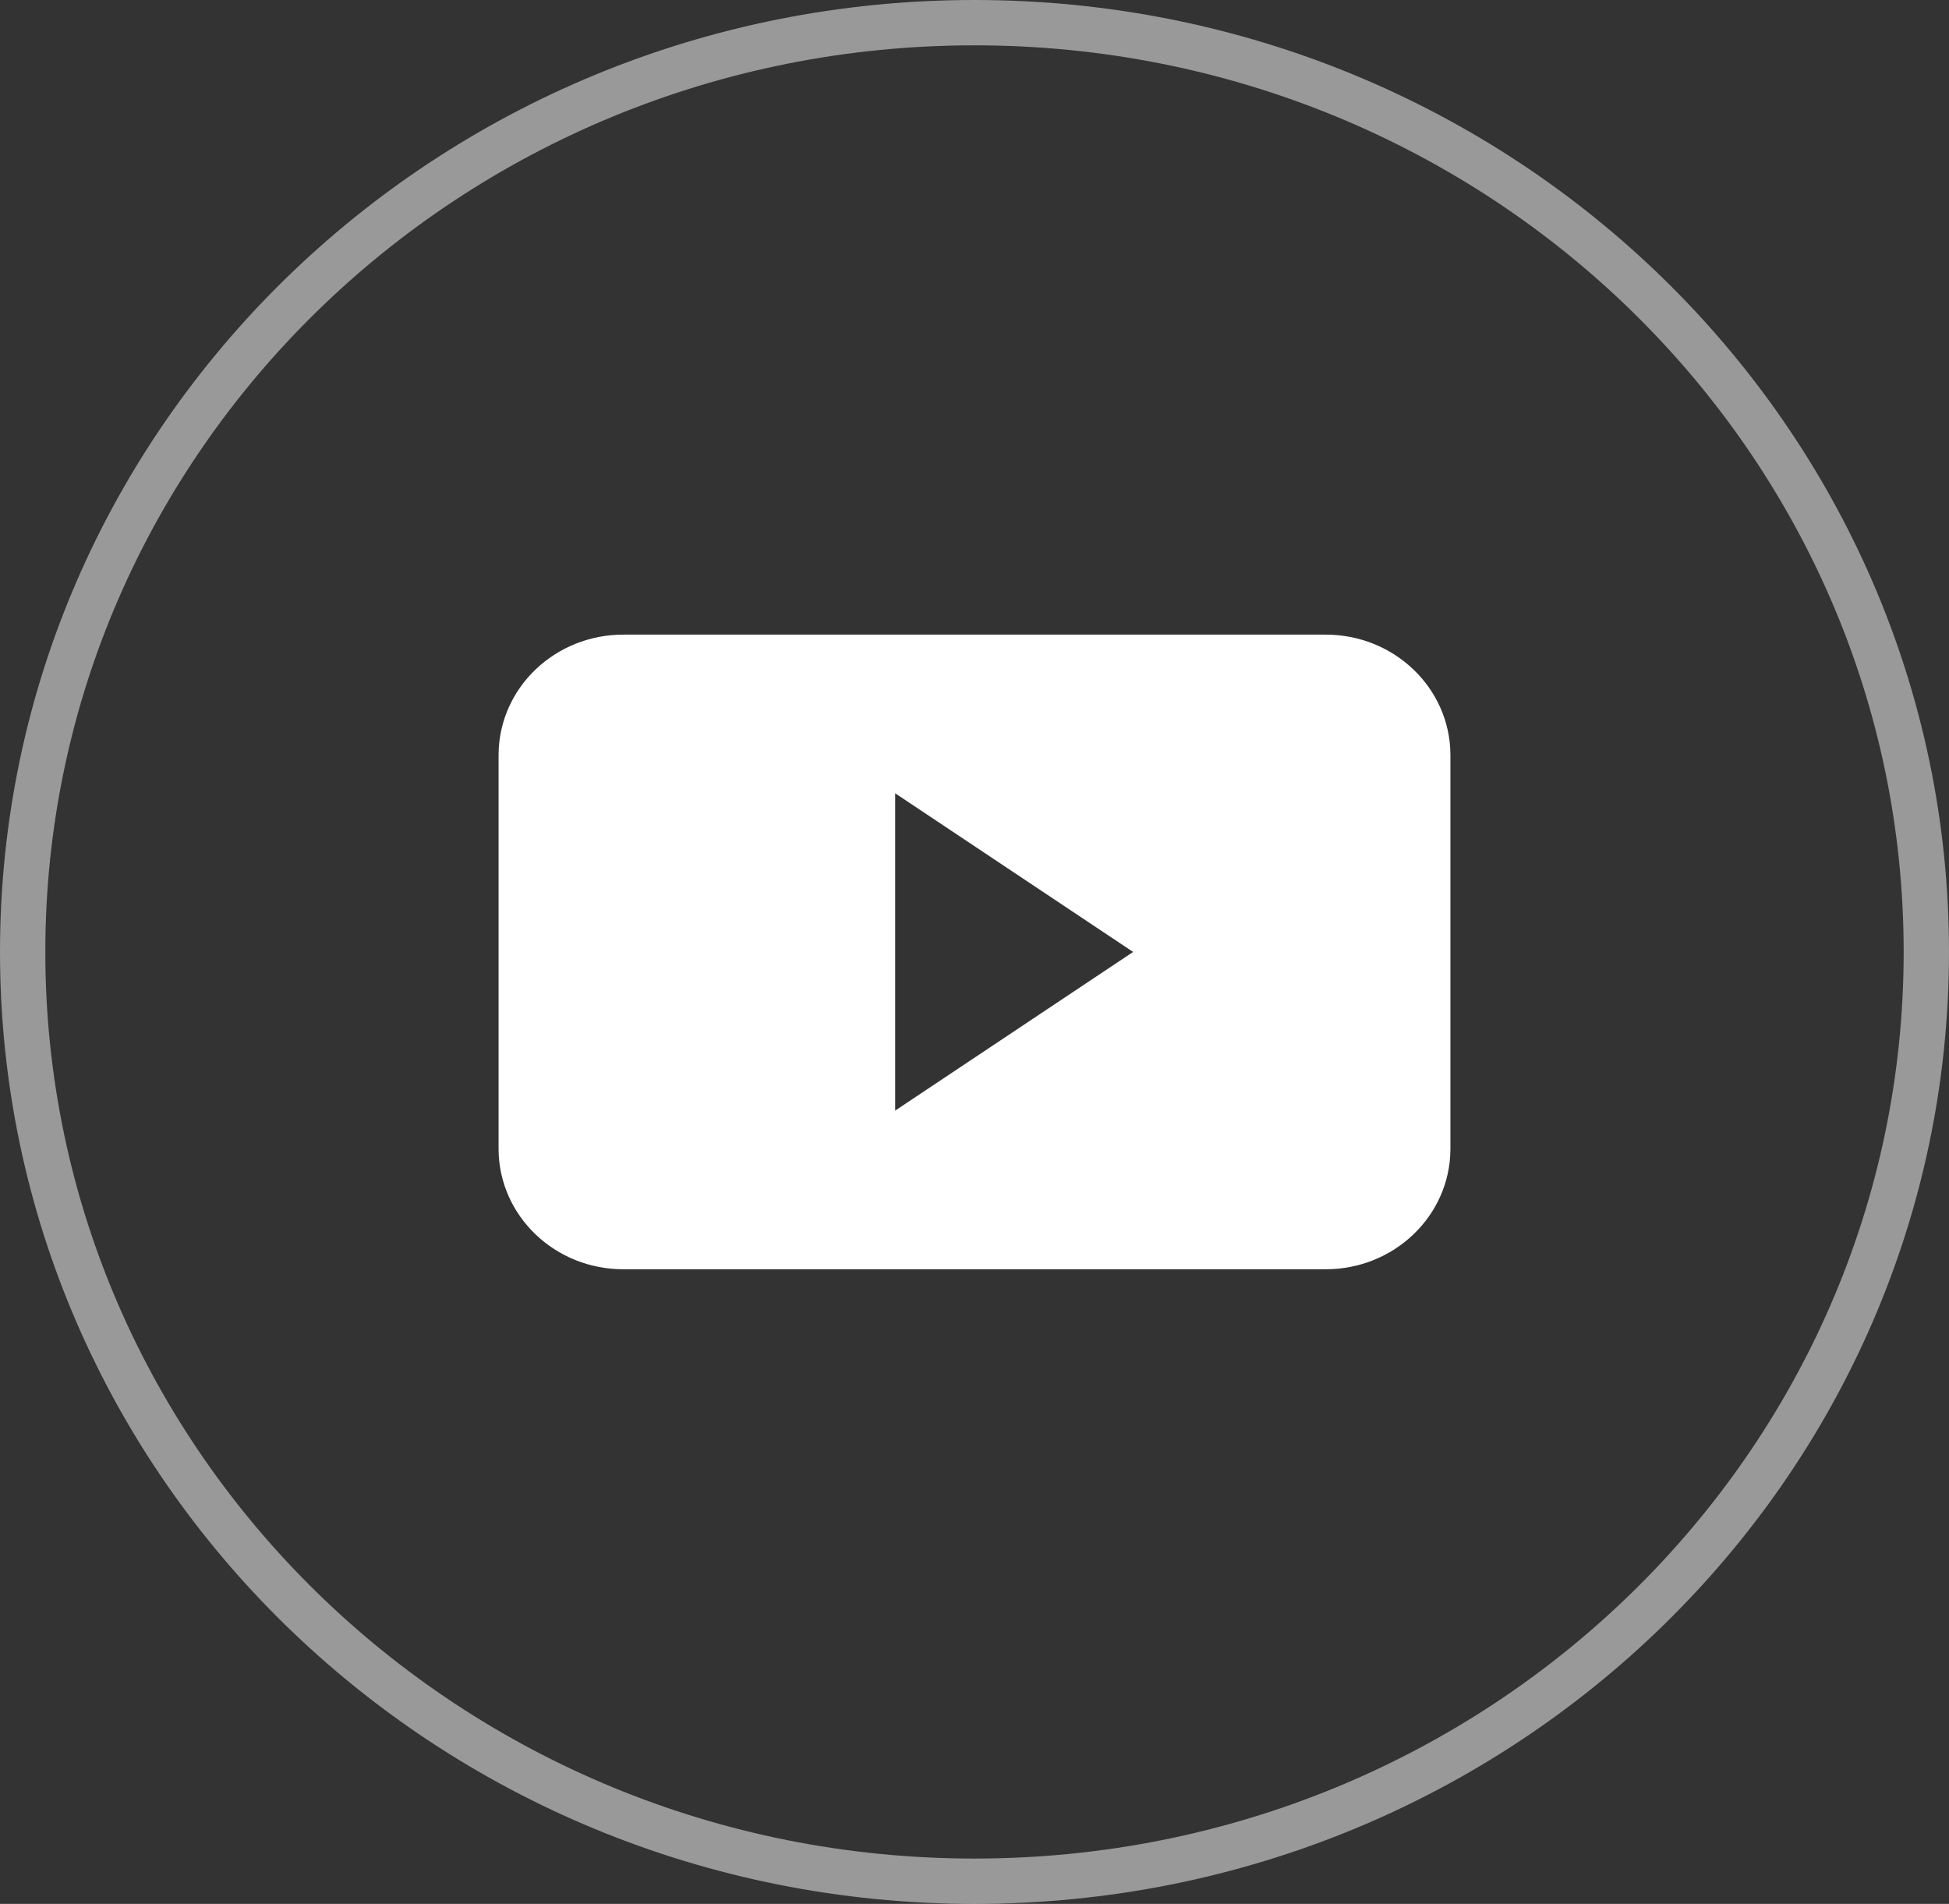
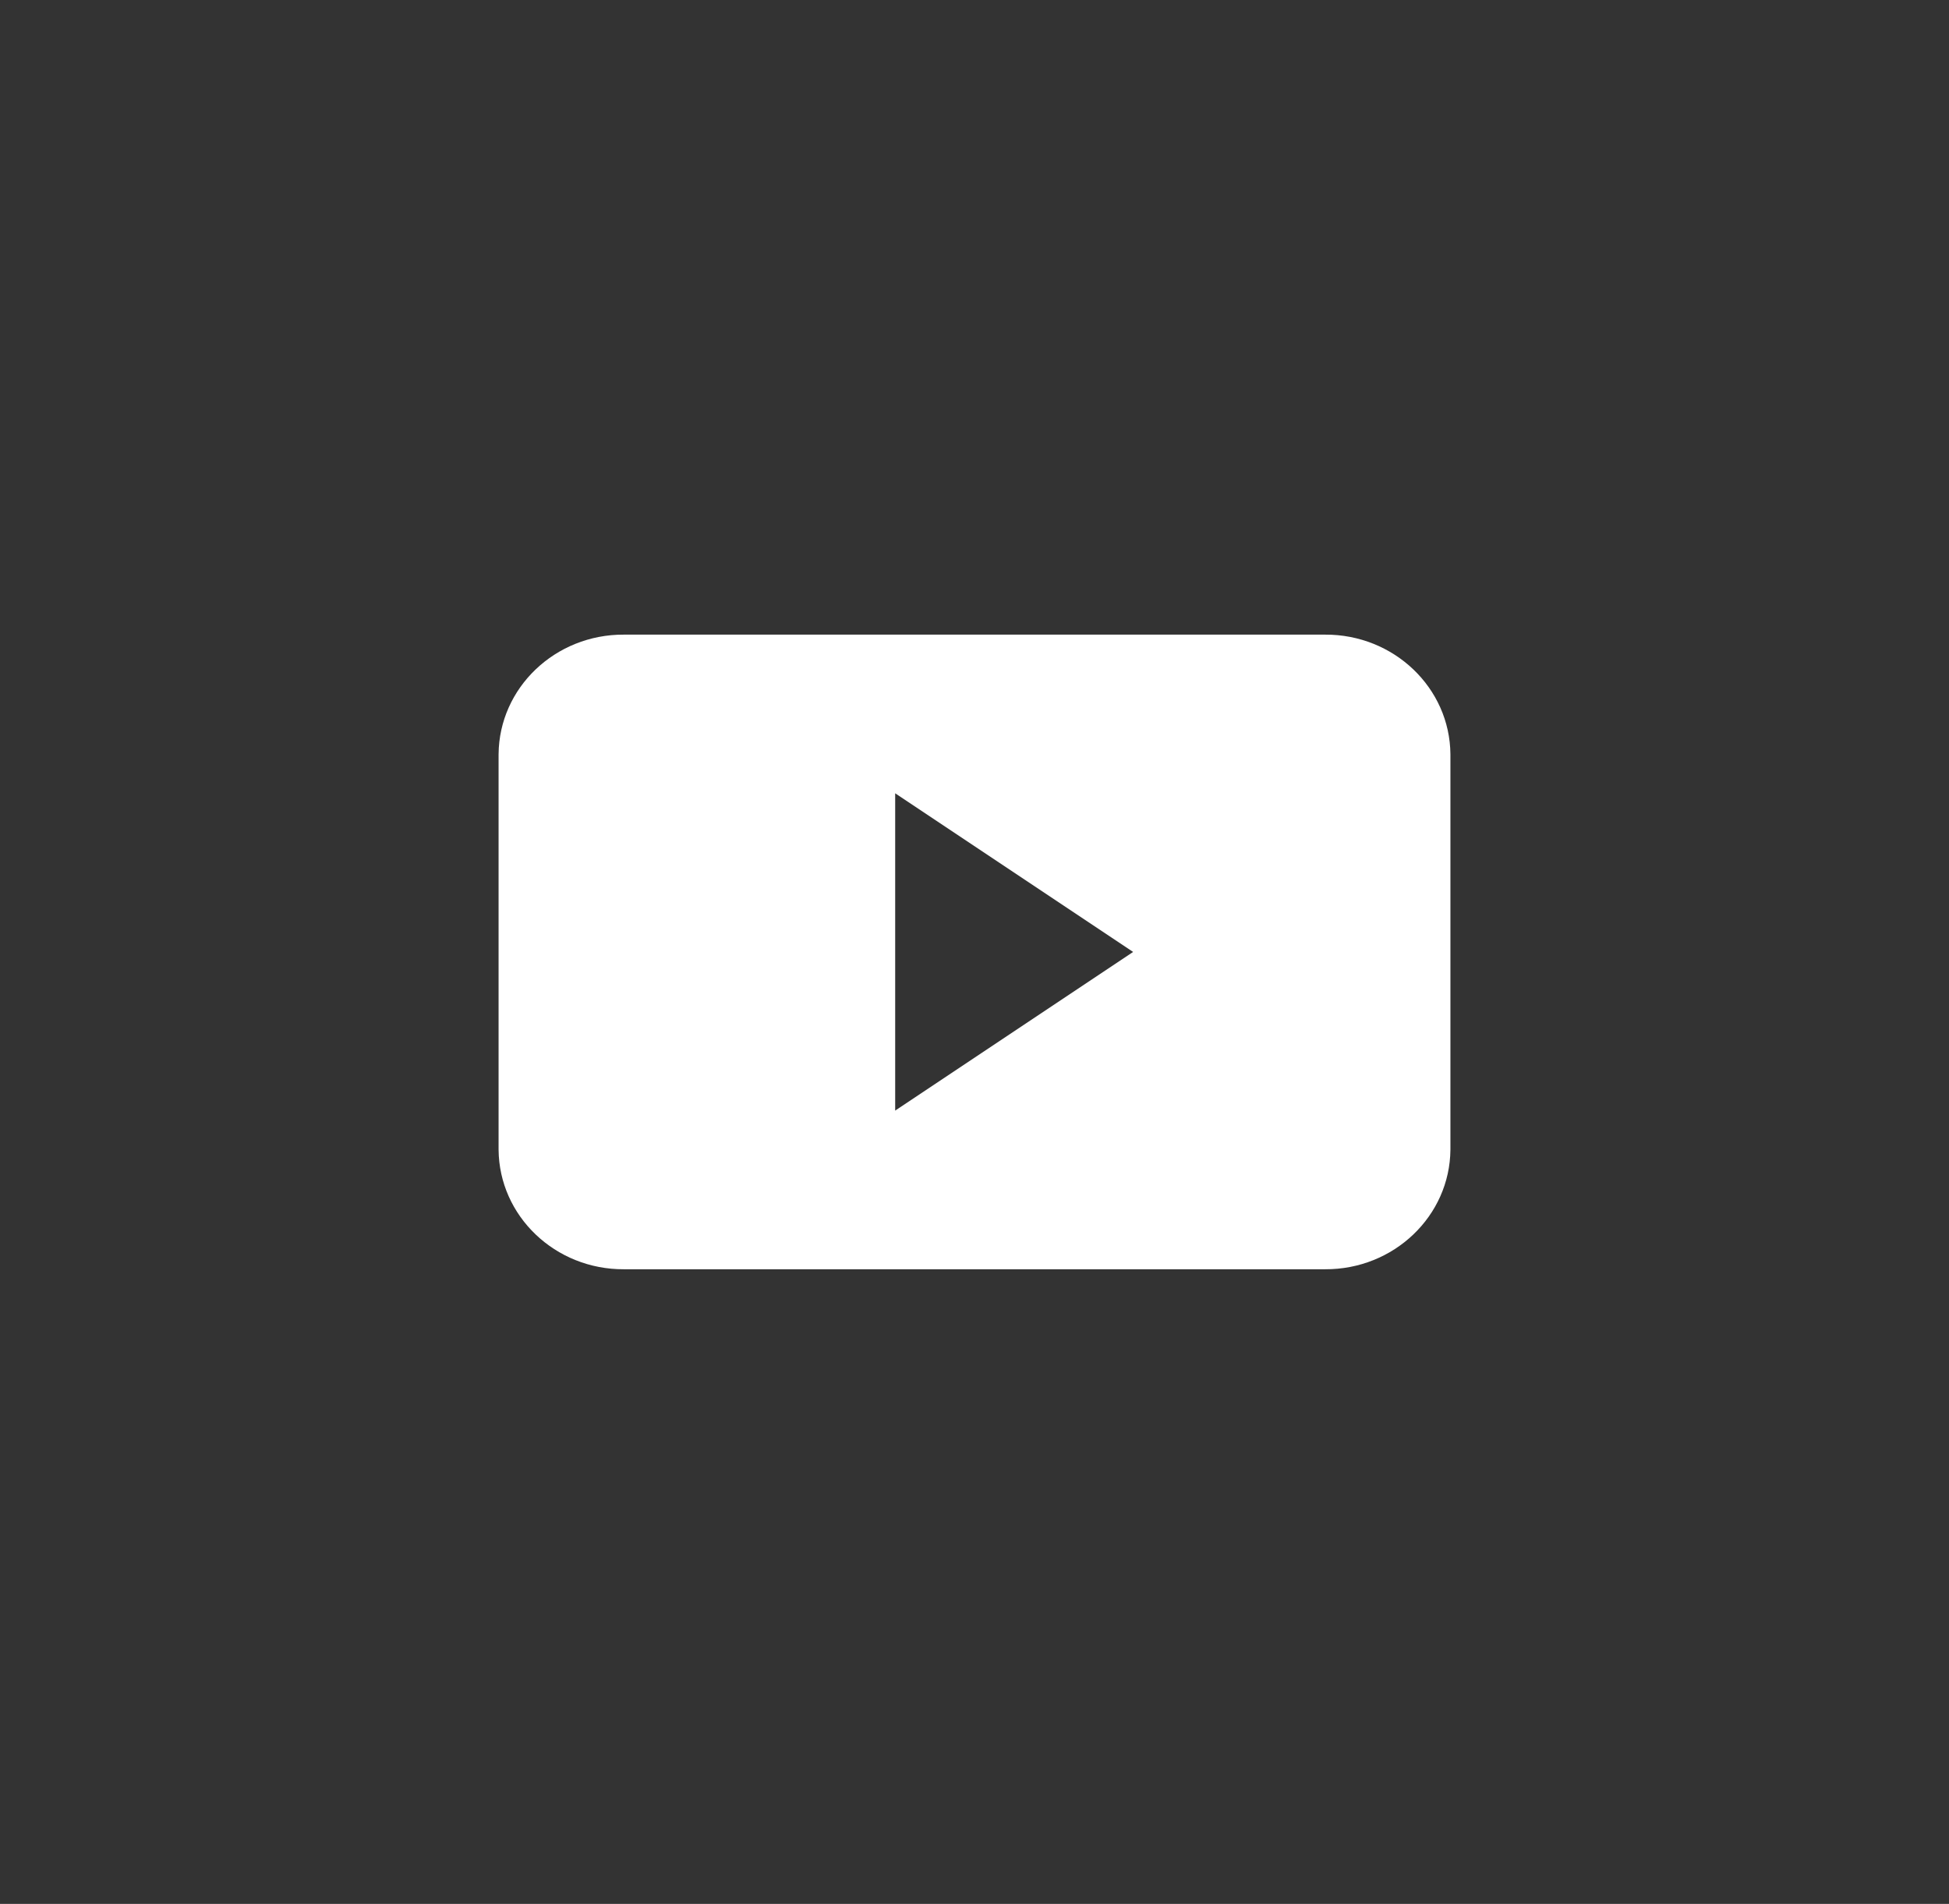
<svg xmlns="http://www.w3.org/2000/svg" width="43" height="42" viewBox="0 0 43 42" fill="none">
  <rect x="0" y="0" width="43" height="42" fill="#333333" stroke="none" />
  <path fill-rule="evenodd" clip-rule="evenodd" d="M13.766 14C12.249 13.992 11.012 15.173 11 16.639V25.361C11.012 26.827 12.249 28.008 13.766 28H29.234C30.751 28.008 31.988 26.827 32 25.361V16.639C31.988 15.173 30.751 13.992 29.234 14H13.766ZM19.75 24.5V17.5L25 21L19.75 24.5Z" fill="white" />
-   <path opacity="0.5" d="M42.5 21C42.5 32.311 33.109 41.5 21.5 41.5C9.891 41.5 0.5 32.311 0.5 21C0.5 9.689 9.891 0.5 21.5 0.5C33.109 0.5 42.5 9.689 42.5 21Z" stroke="white" />
</svg>